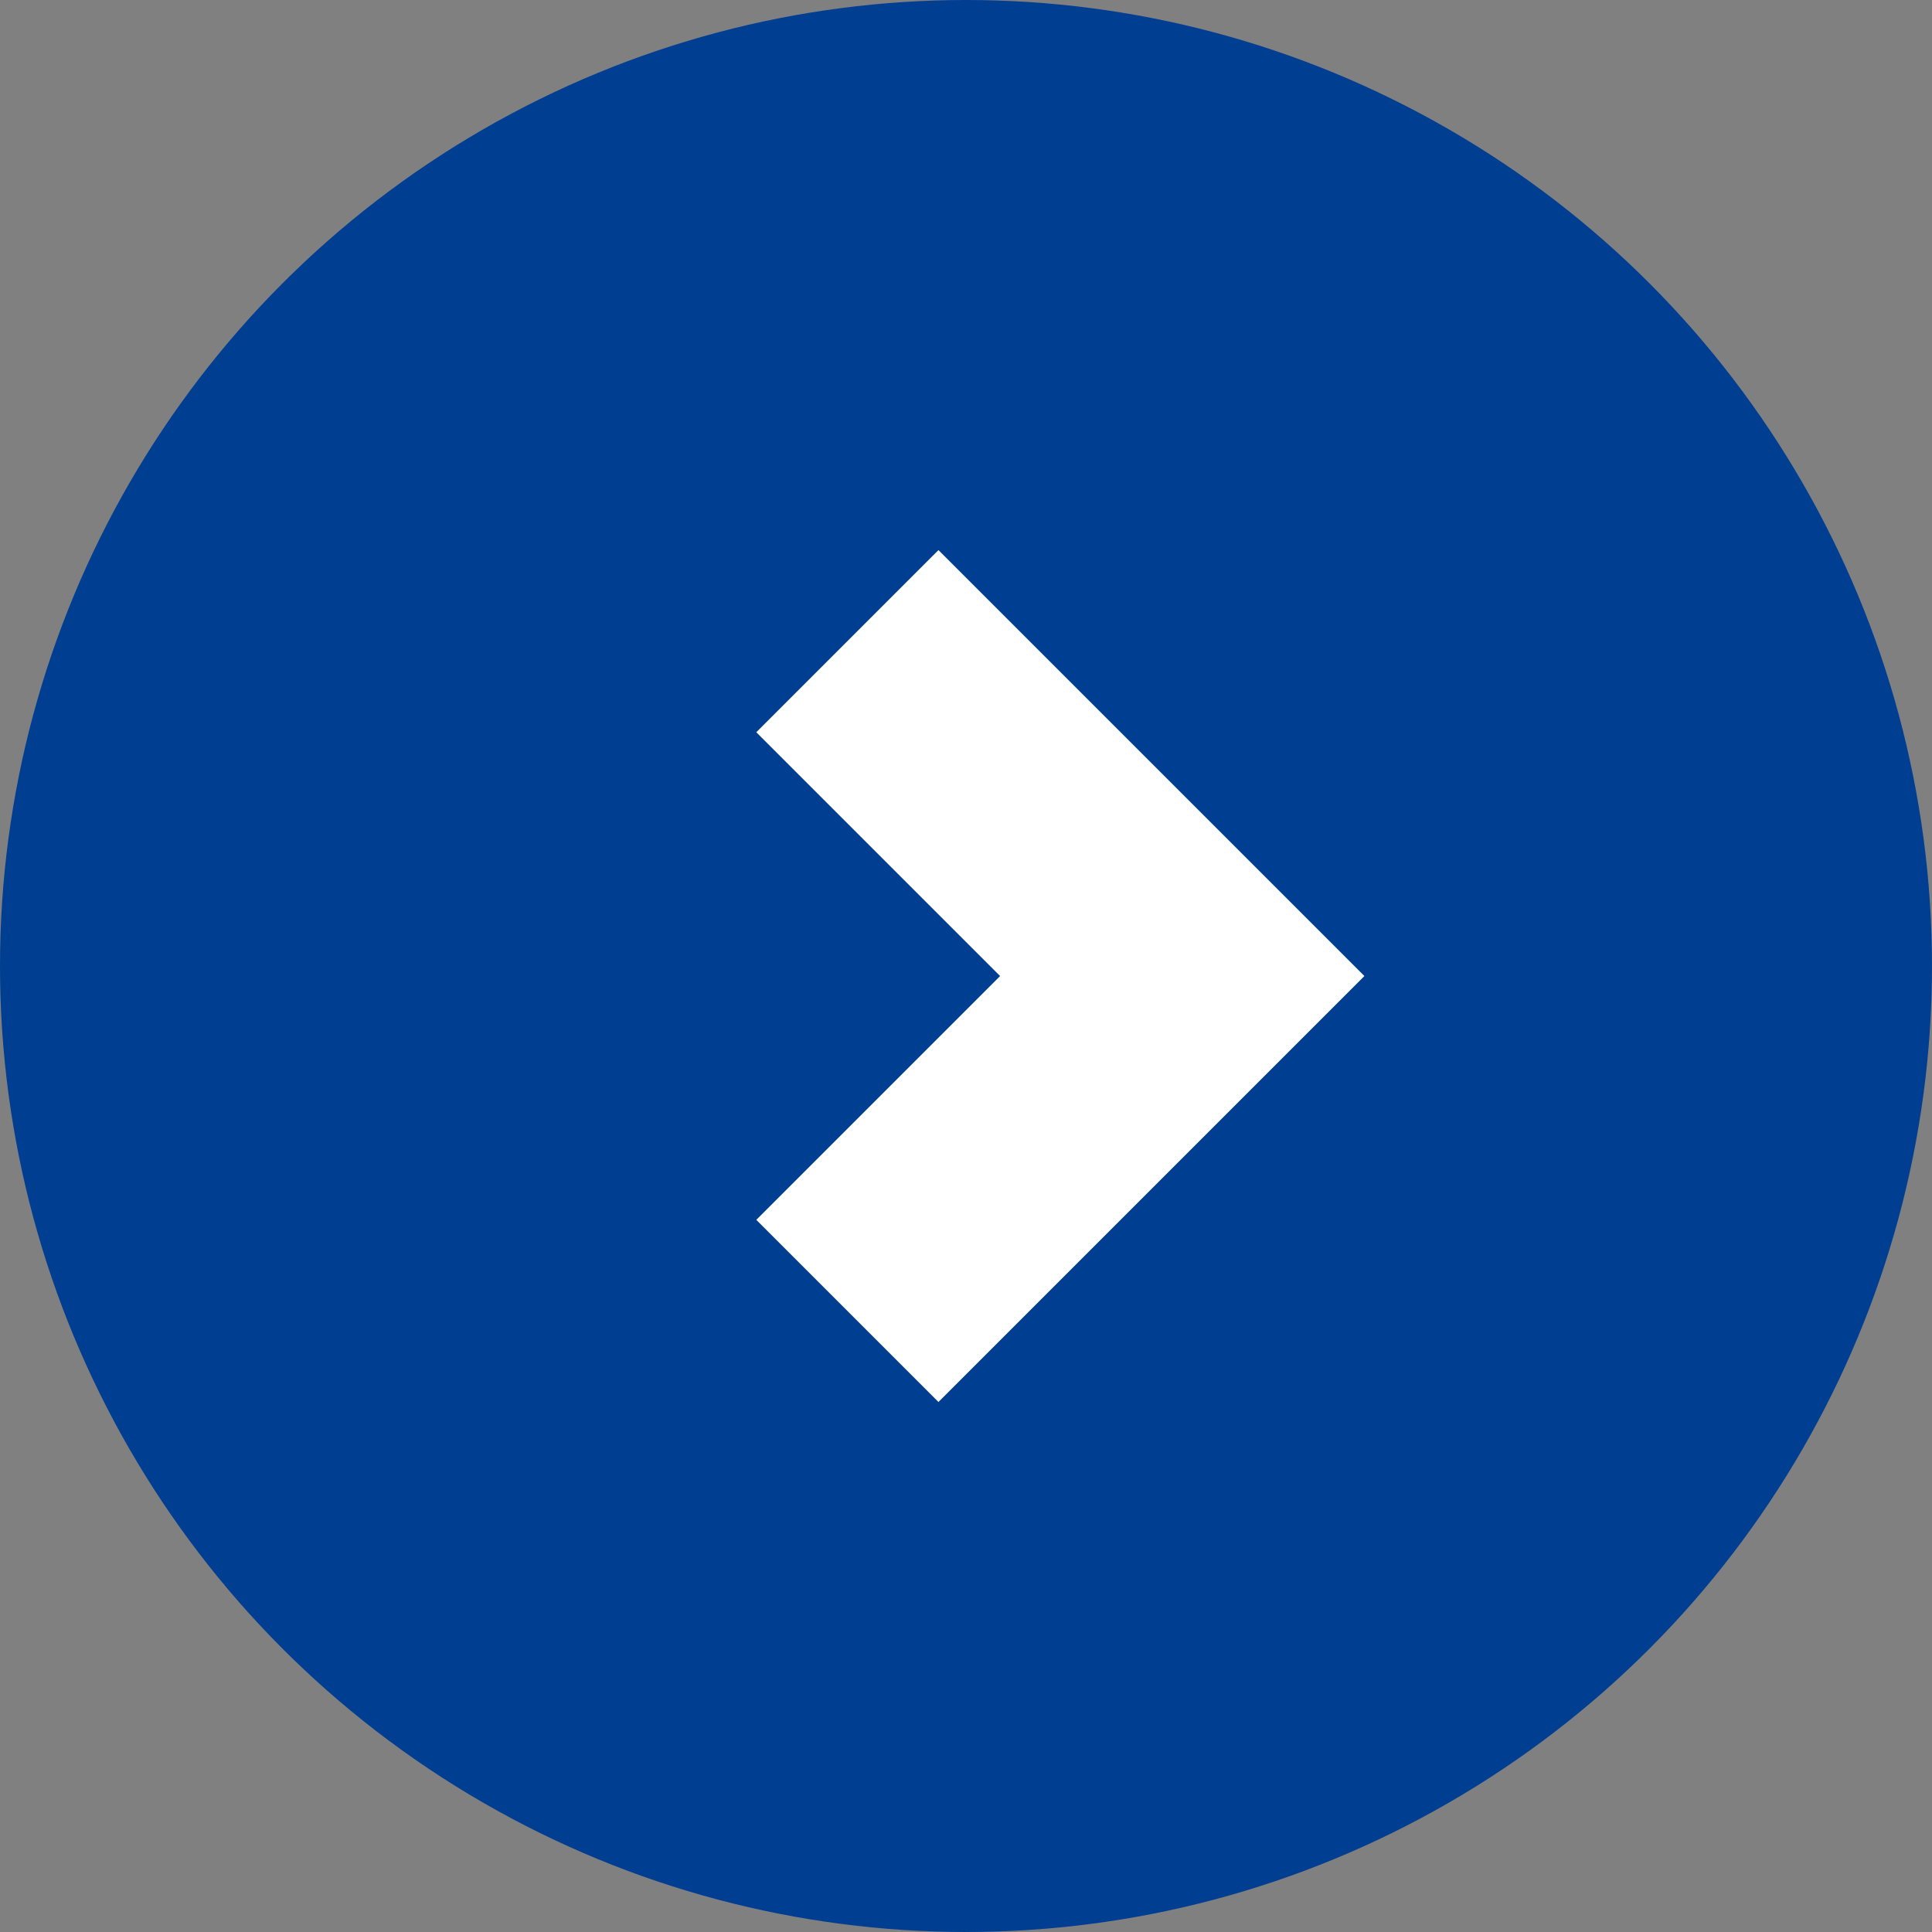
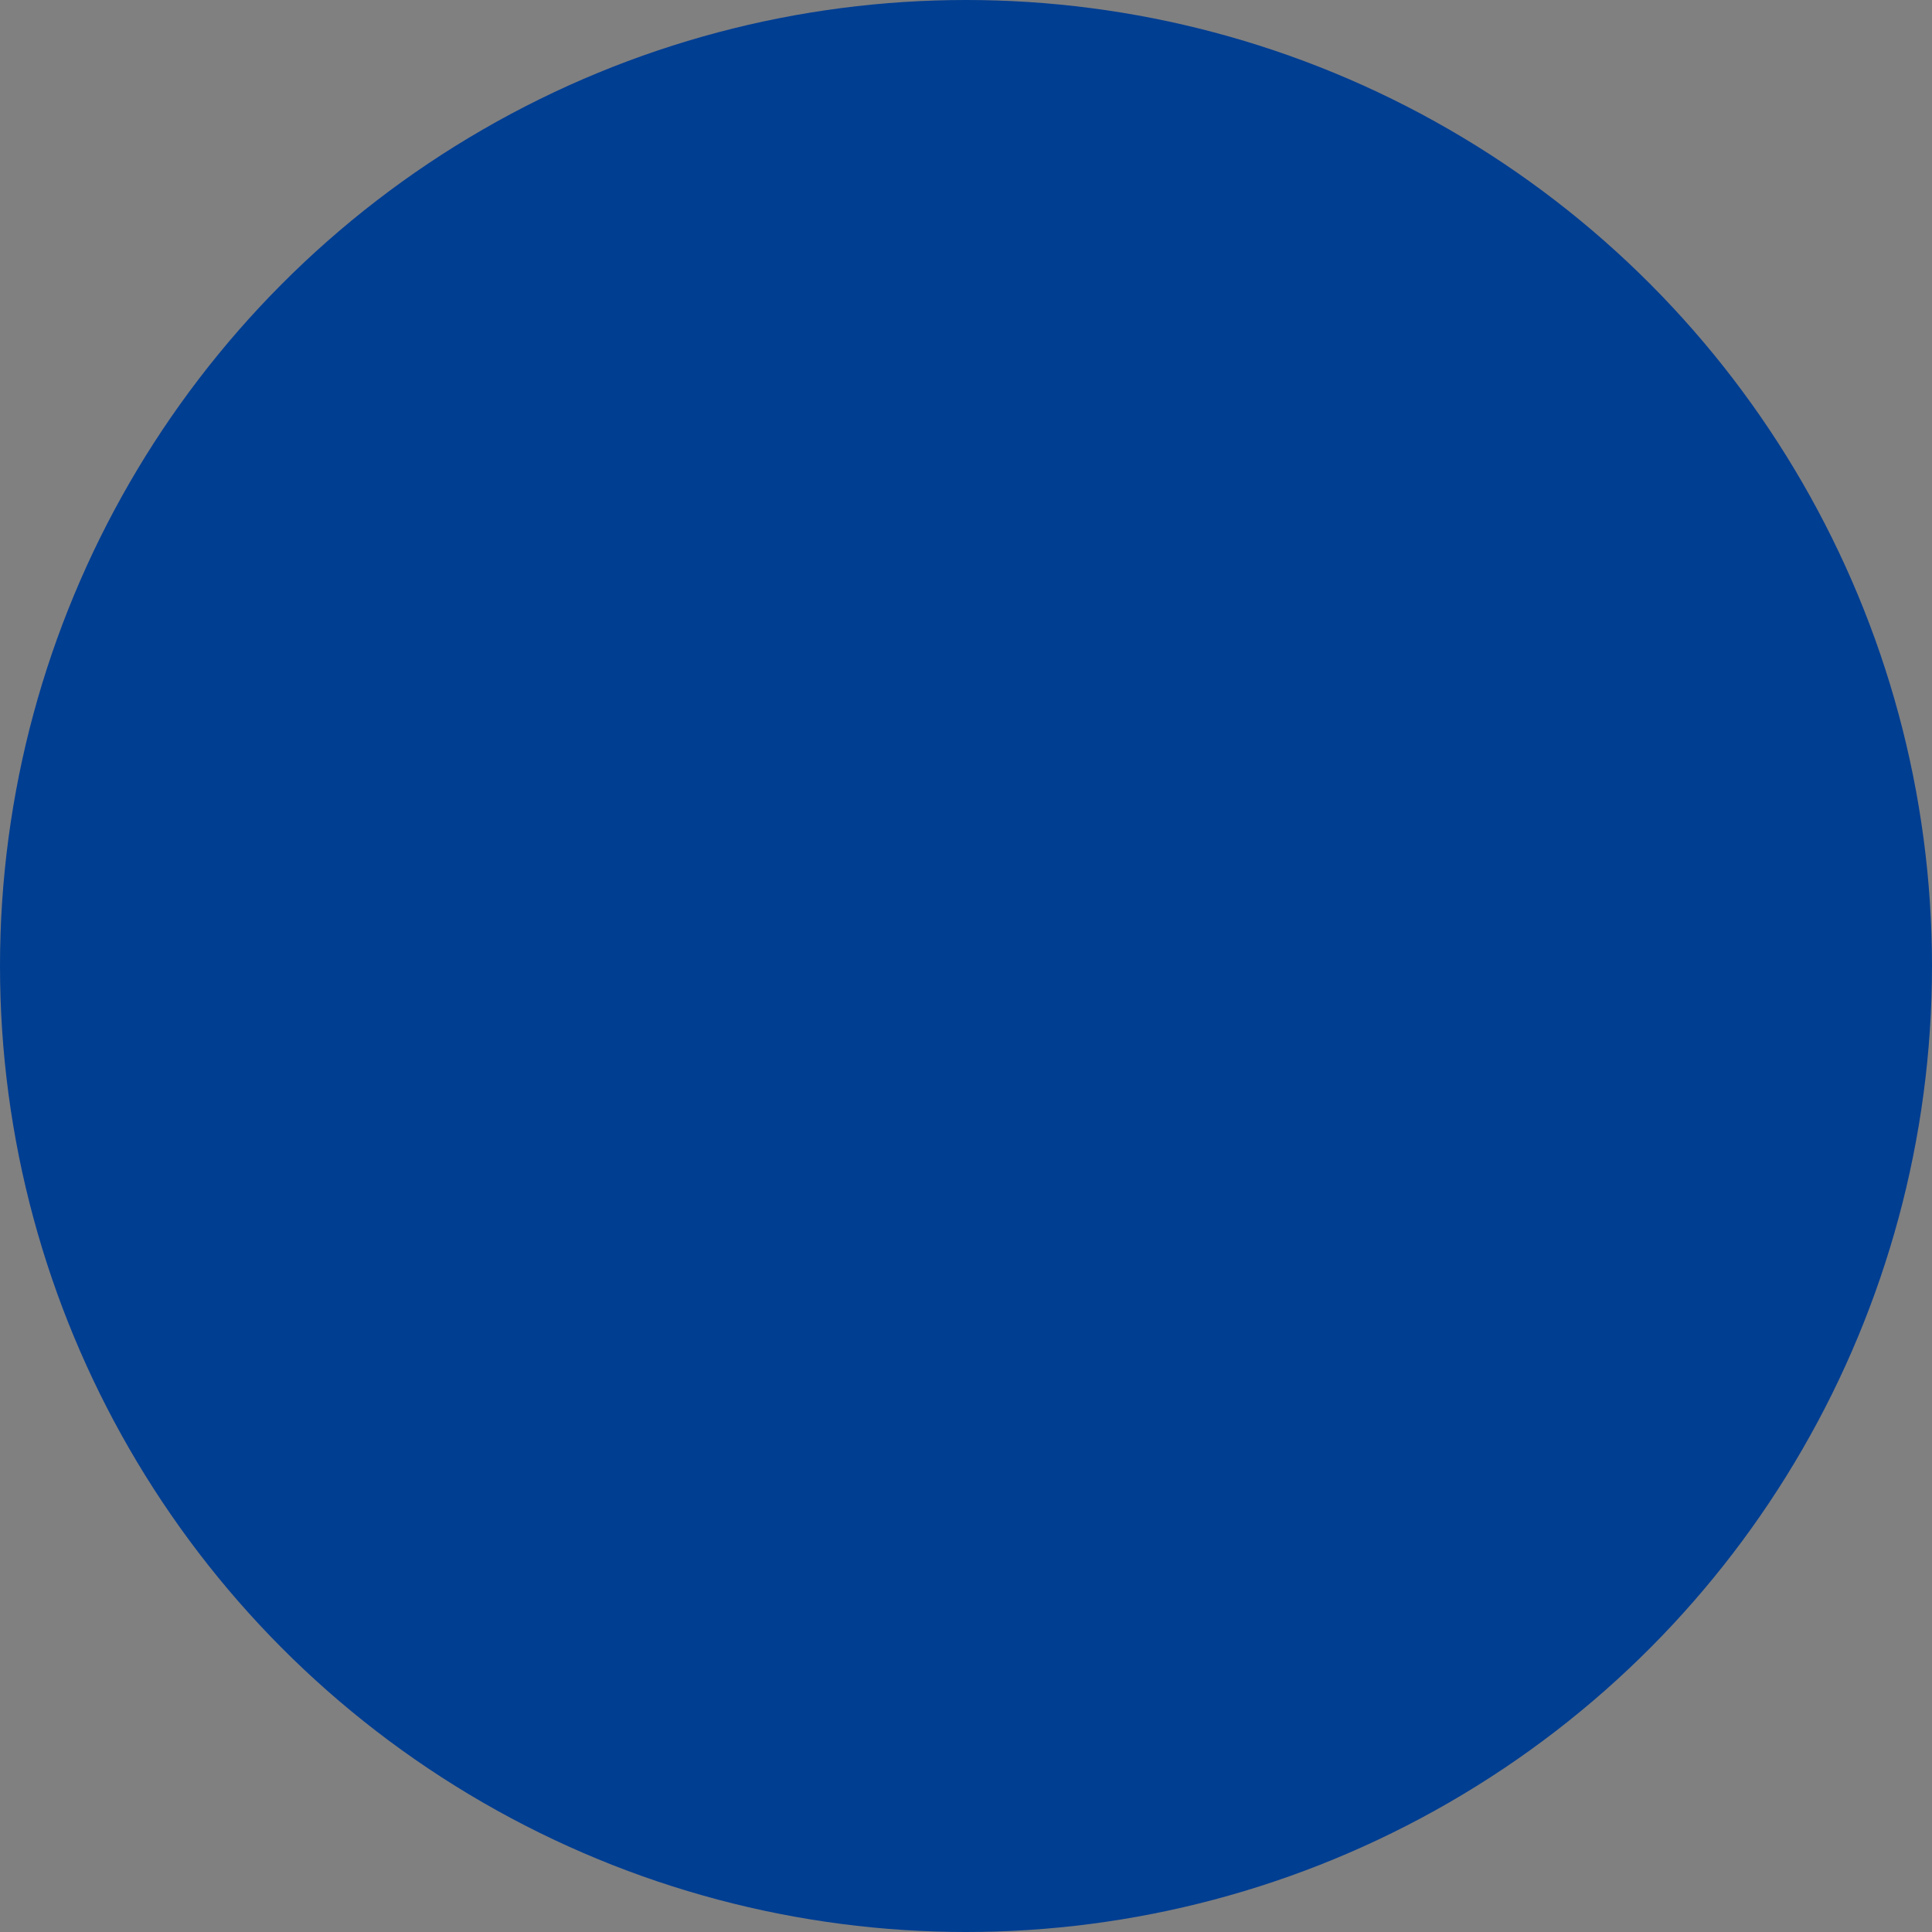
<svg xmlns="http://www.w3.org/2000/svg" width="15" height="15" viewBox="0 0 15 15">
  <rect x="0" y="0" width="15" height="15" fill="#808080" stroke="none" />
  <g id="グループ_311" data-name="グループ 311" transform="translate(-1436 -2140)">
    <circle id="楕円形_52" data-name="楕円形 52" cx="7.5" cy="7.5" r="7.5" transform="translate(1436 2140)" fill="#003e92" />
-     <path id="パス_2168" data-name="パス 2168" d="M-14057.4,61.693l2.6,2.6-2.6,2.6" transform="translate(15499.979 2083.285)" fill="none" stroke="#fff" stroke-width="2" />
  </g>
</svg>